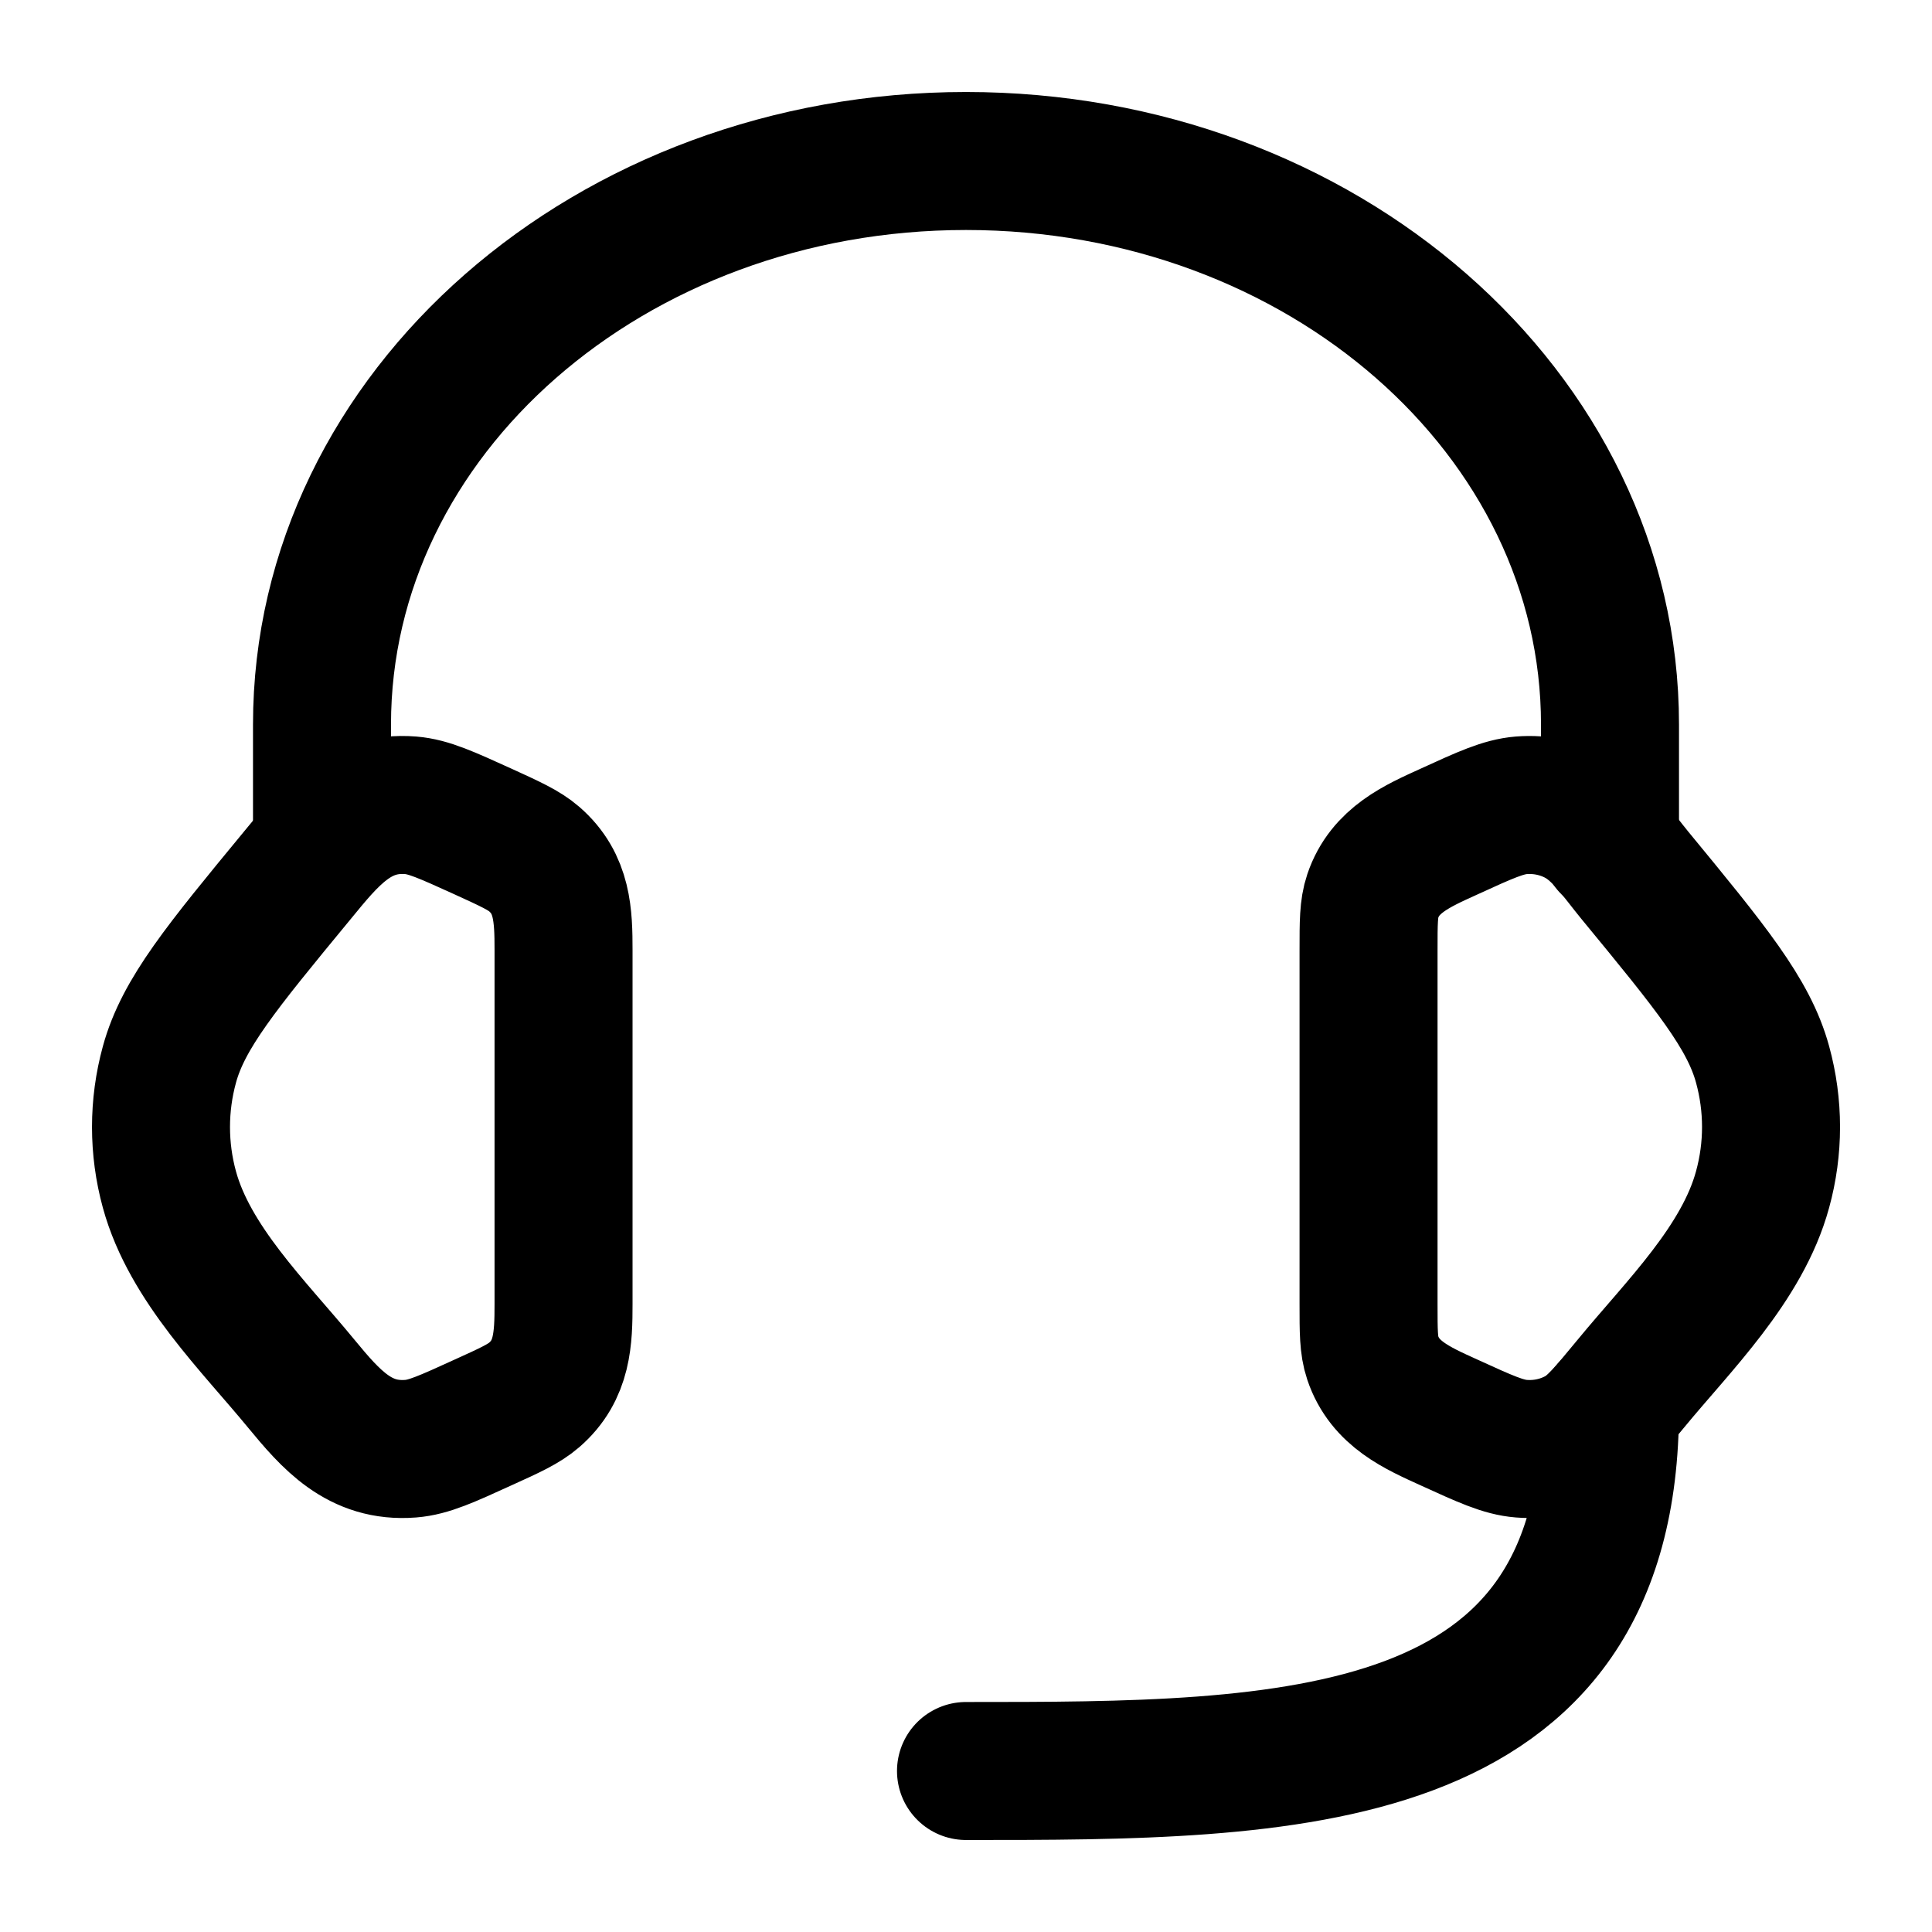
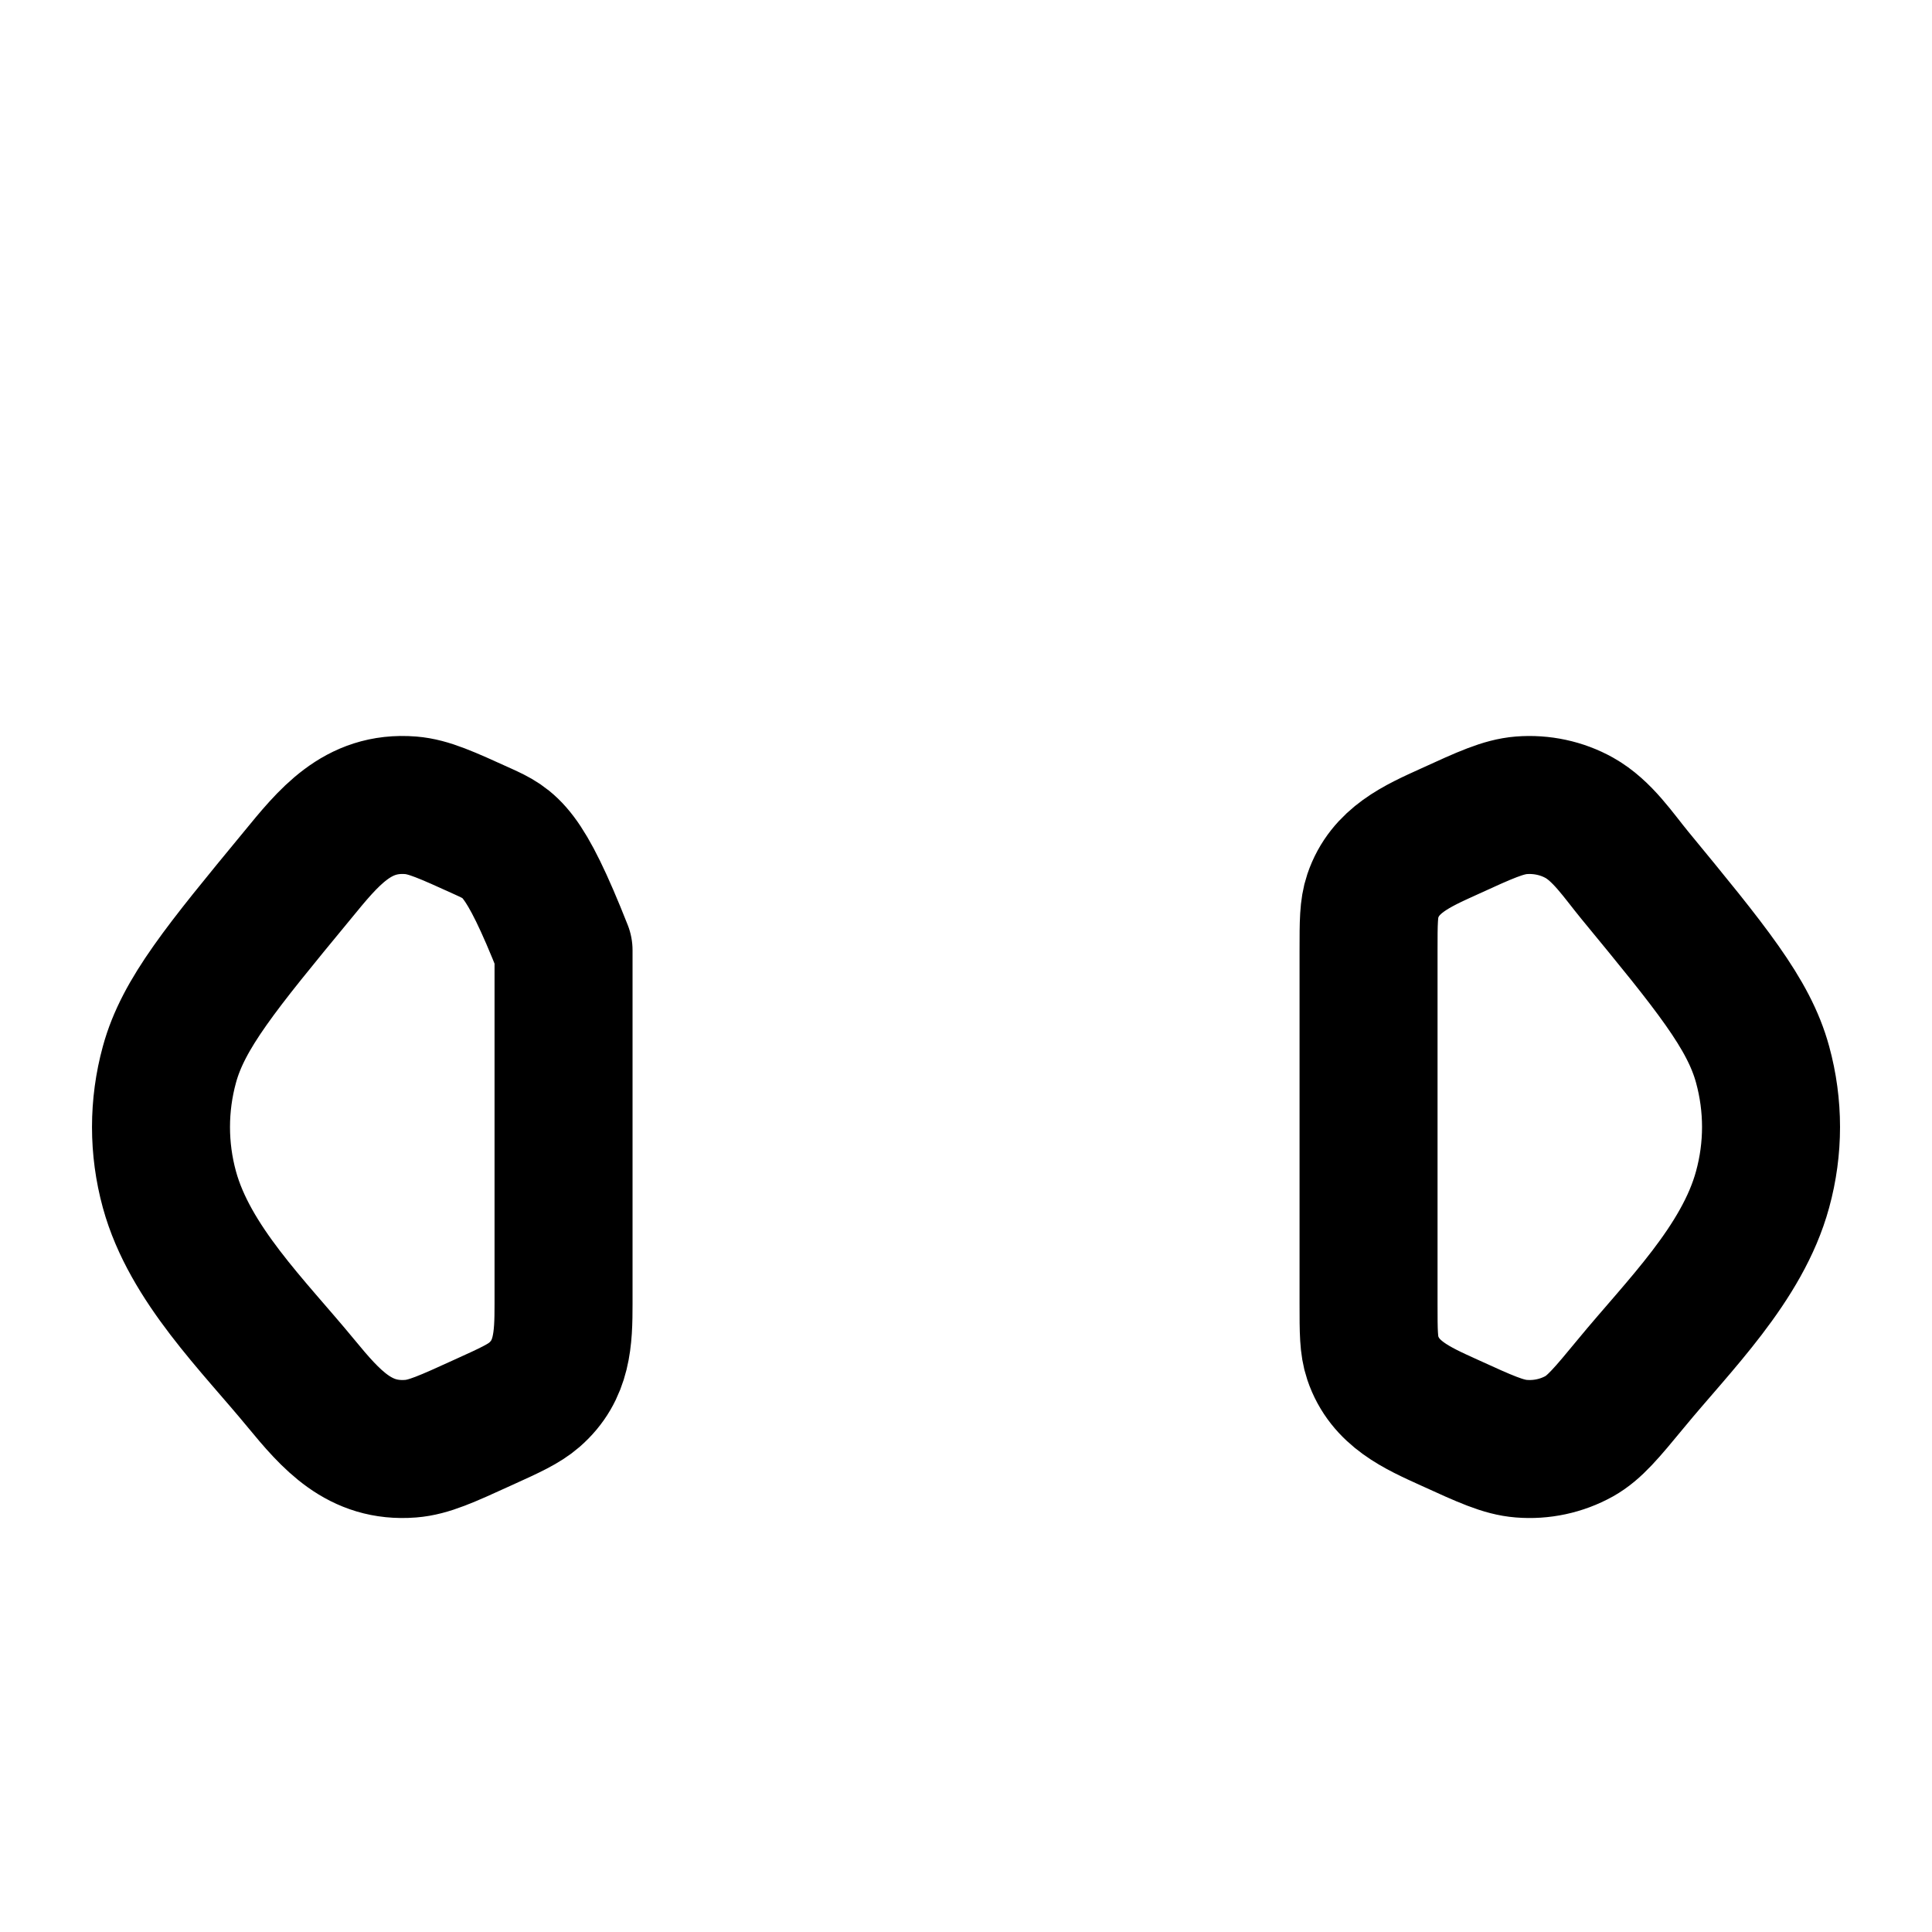
<svg xmlns="http://www.w3.org/2000/svg" width="42" height="42" viewBox="0 0 42 42" fill="none">
-   <path d="M29.751 20.659C29.751 20.053 29.751 19.751 29.842 19.481C30.106 18.697 30.804 18.394 31.504 18.076C32.288 17.717 32.68 17.539 33.07 17.507C33.511 17.472 33.954 17.567 34.332 17.778C34.833 18.058 35.183 18.594 35.54 19.028C37.19 21.033 38.016 22.036 38.317 23.14C38.562 24.033 38.562 24.967 38.317 25.858C37.878 27.472 36.486 28.823 35.456 30.076C34.929 30.714 34.665 31.035 34.332 31.222C33.948 31.435 33.509 31.529 33.07 31.493C32.68 31.462 32.288 31.283 31.502 30.924C30.802 30.606 30.106 30.303 29.842 29.519C29.751 29.25 29.751 28.947 29.751 28.343V20.659ZM12.251 20.659C12.251 19.896 12.23 19.212 11.614 18.676C11.39 18.482 11.092 18.347 10.499 18.076C9.713 17.719 9.321 17.539 8.931 17.507C7.764 17.413 7.135 18.211 6.463 19.03C4.811 21.033 3.985 22.036 3.683 23.142C3.439 24.032 3.439 24.97 3.683 25.86C4.124 27.472 5.517 28.824 6.546 30.076C7.195 30.863 7.816 31.582 8.931 31.493C9.321 31.462 9.713 31.283 10.499 30.924C11.094 30.655 11.39 30.518 11.614 30.324C12.23 29.789 12.251 29.104 12.251 28.343V20.659Z" stroke="black" stroke-width="3" stroke-linecap="round" stroke-linejoin="round" />
-   <path d="M35 18.375V15.75C35 8.985 28.732 3.5 21 3.5C13.268 3.5 7 8.985 7 15.75V18.375M35 30.625C35 38.5 28 38.5 21 38.5" stroke="black" stroke-width="3" stroke-linecap="round" stroke-linejoin="round" />
+   <path d="M29.751 20.659C29.751 20.053 29.751 19.751 29.842 19.481C30.106 18.697 30.804 18.394 31.504 18.076C32.288 17.717 32.68 17.539 33.07 17.507C33.511 17.472 33.954 17.567 34.332 17.778C34.833 18.058 35.183 18.594 35.54 19.028C37.19 21.033 38.016 22.036 38.317 23.14C38.562 24.033 38.562 24.967 38.317 25.858C37.878 27.472 36.486 28.823 35.456 30.076C34.929 30.714 34.665 31.035 34.332 31.222C33.948 31.435 33.509 31.529 33.07 31.493C32.68 31.462 32.288 31.283 31.502 30.924C30.802 30.606 30.106 30.303 29.842 29.519C29.751 29.25 29.751 28.947 29.751 28.343V20.659ZM12.251 20.659C11.39 18.482 11.092 18.347 10.499 18.076C9.713 17.719 9.321 17.539 8.931 17.507C7.764 17.413 7.135 18.211 6.463 19.03C4.811 21.033 3.985 22.036 3.683 23.142C3.439 24.032 3.439 24.97 3.683 25.86C4.124 27.472 5.517 28.824 6.546 30.076C7.195 30.863 7.816 31.582 8.931 31.493C9.321 31.462 9.713 31.283 10.499 30.924C11.094 30.655 11.39 30.518 11.614 30.324C12.23 29.789 12.251 29.104 12.251 28.343V20.659Z" stroke="black" stroke-width="3" stroke-linecap="round" stroke-linejoin="round" />
</svg>